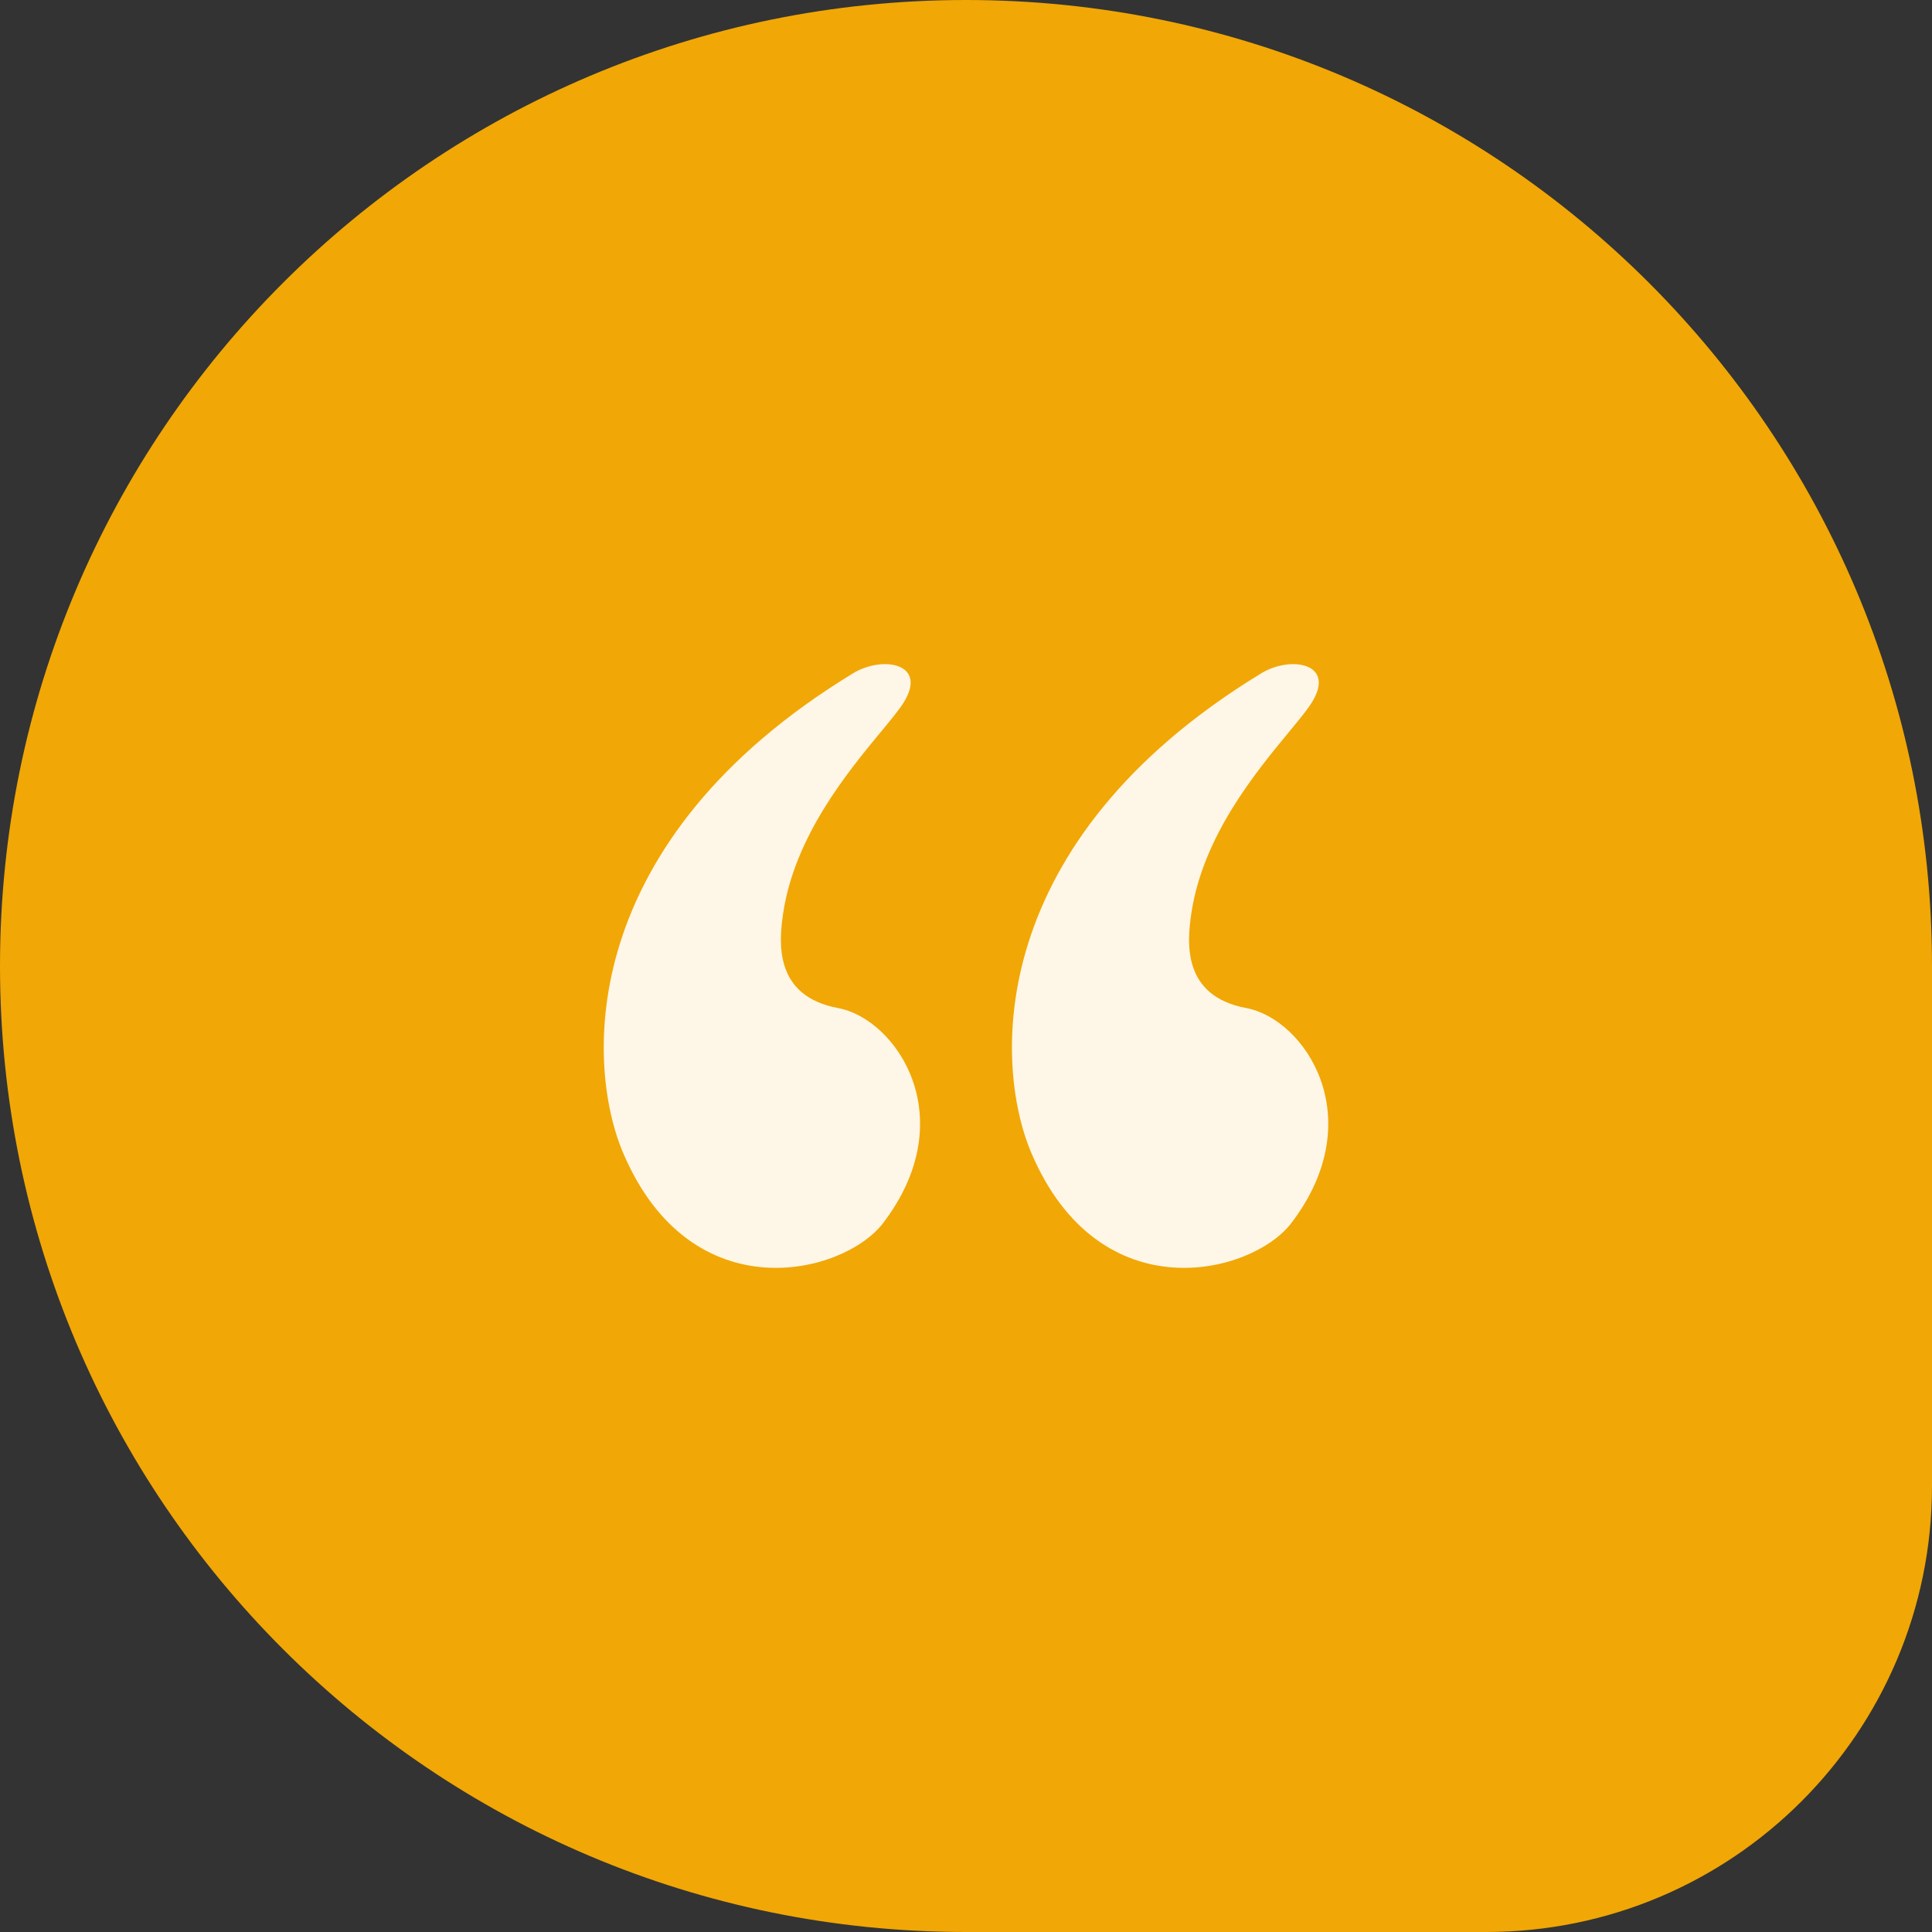
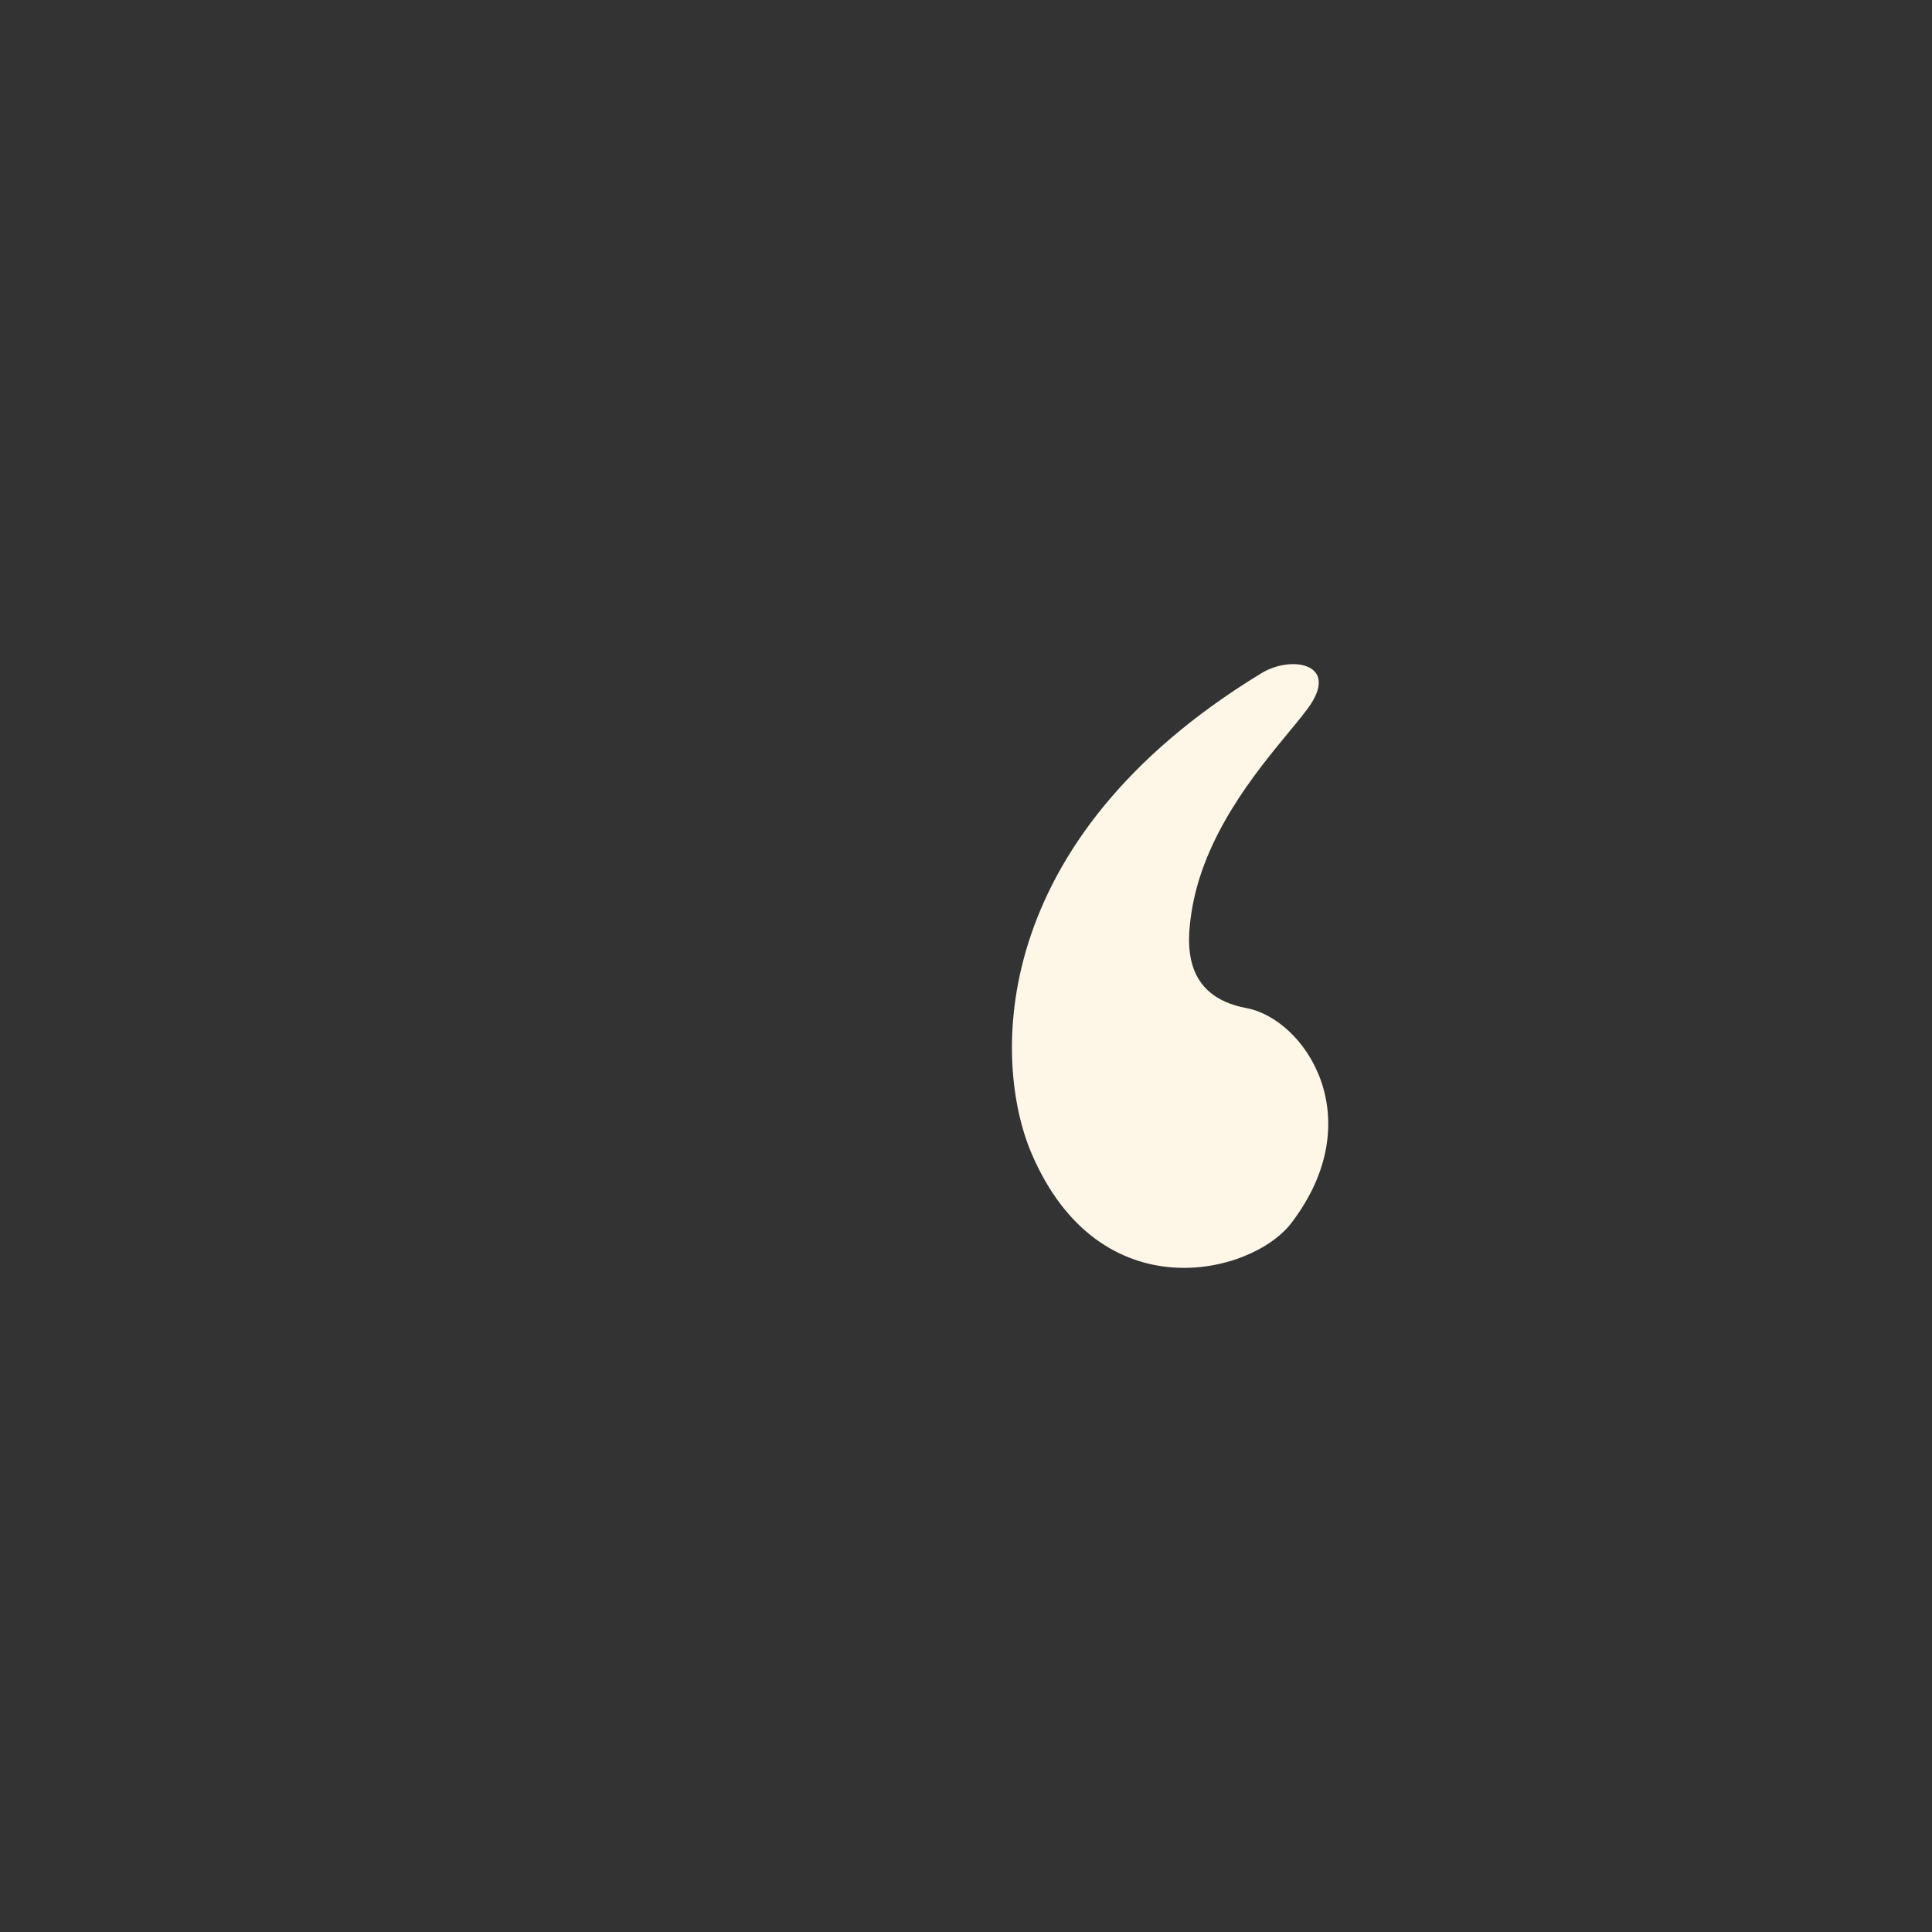
<svg xmlns="http://www.w3.org/2000/svg" width="32" height="32" viewBox="0 0 32 32" fill="none">
  <rect x="0" y="0" width="32" height="32" fill="#333333" stroke="none" />
-   <path d="M0 16C0 7.163 7.163 0 16 0C24.837 0 32 7.163 32 16V24.615C32 28.694 28.694 32 24.615 32H16C7.163 32 0 24.837 0 16Z" fill="#F1A705" />
-   <path d="M14.586 12.127C14.04 12.788 13.164 13.848 12.972 15.124C12.898 15.621 12.823 16.499 13.883 16.697C14.852 16.879 15.953 18.519 14.628 20.257C13.975 21.114 11.451 21.747 10.322 19.098C9.687 17.608 9.56 13.932 14.131 11.151C14.621 10.853 15.383 10.985 14.96 11.648C14.882 11.769 14.749 11.93 14.586 12.127Z" fill="#FEF6E6" />
  <path d="M21.347 12.127C20.801 12.788 19.924 13.848 19.733 15.124C19.658 15.621 19.584 16.499 20.644 16.697C21.613 16.879 22.714 18.519 21.389 20.257C20.736 21.114 18.211 21.747 17.083 19.098C16.448 17.608 16.321 13.932 20.892 11.151C21.382 10.853 22.143 10.985 21.72 11.648C21.643 11.769 21.509 11.93 21.347 12.127Z" fill="#FEF6E6" />
</svg>